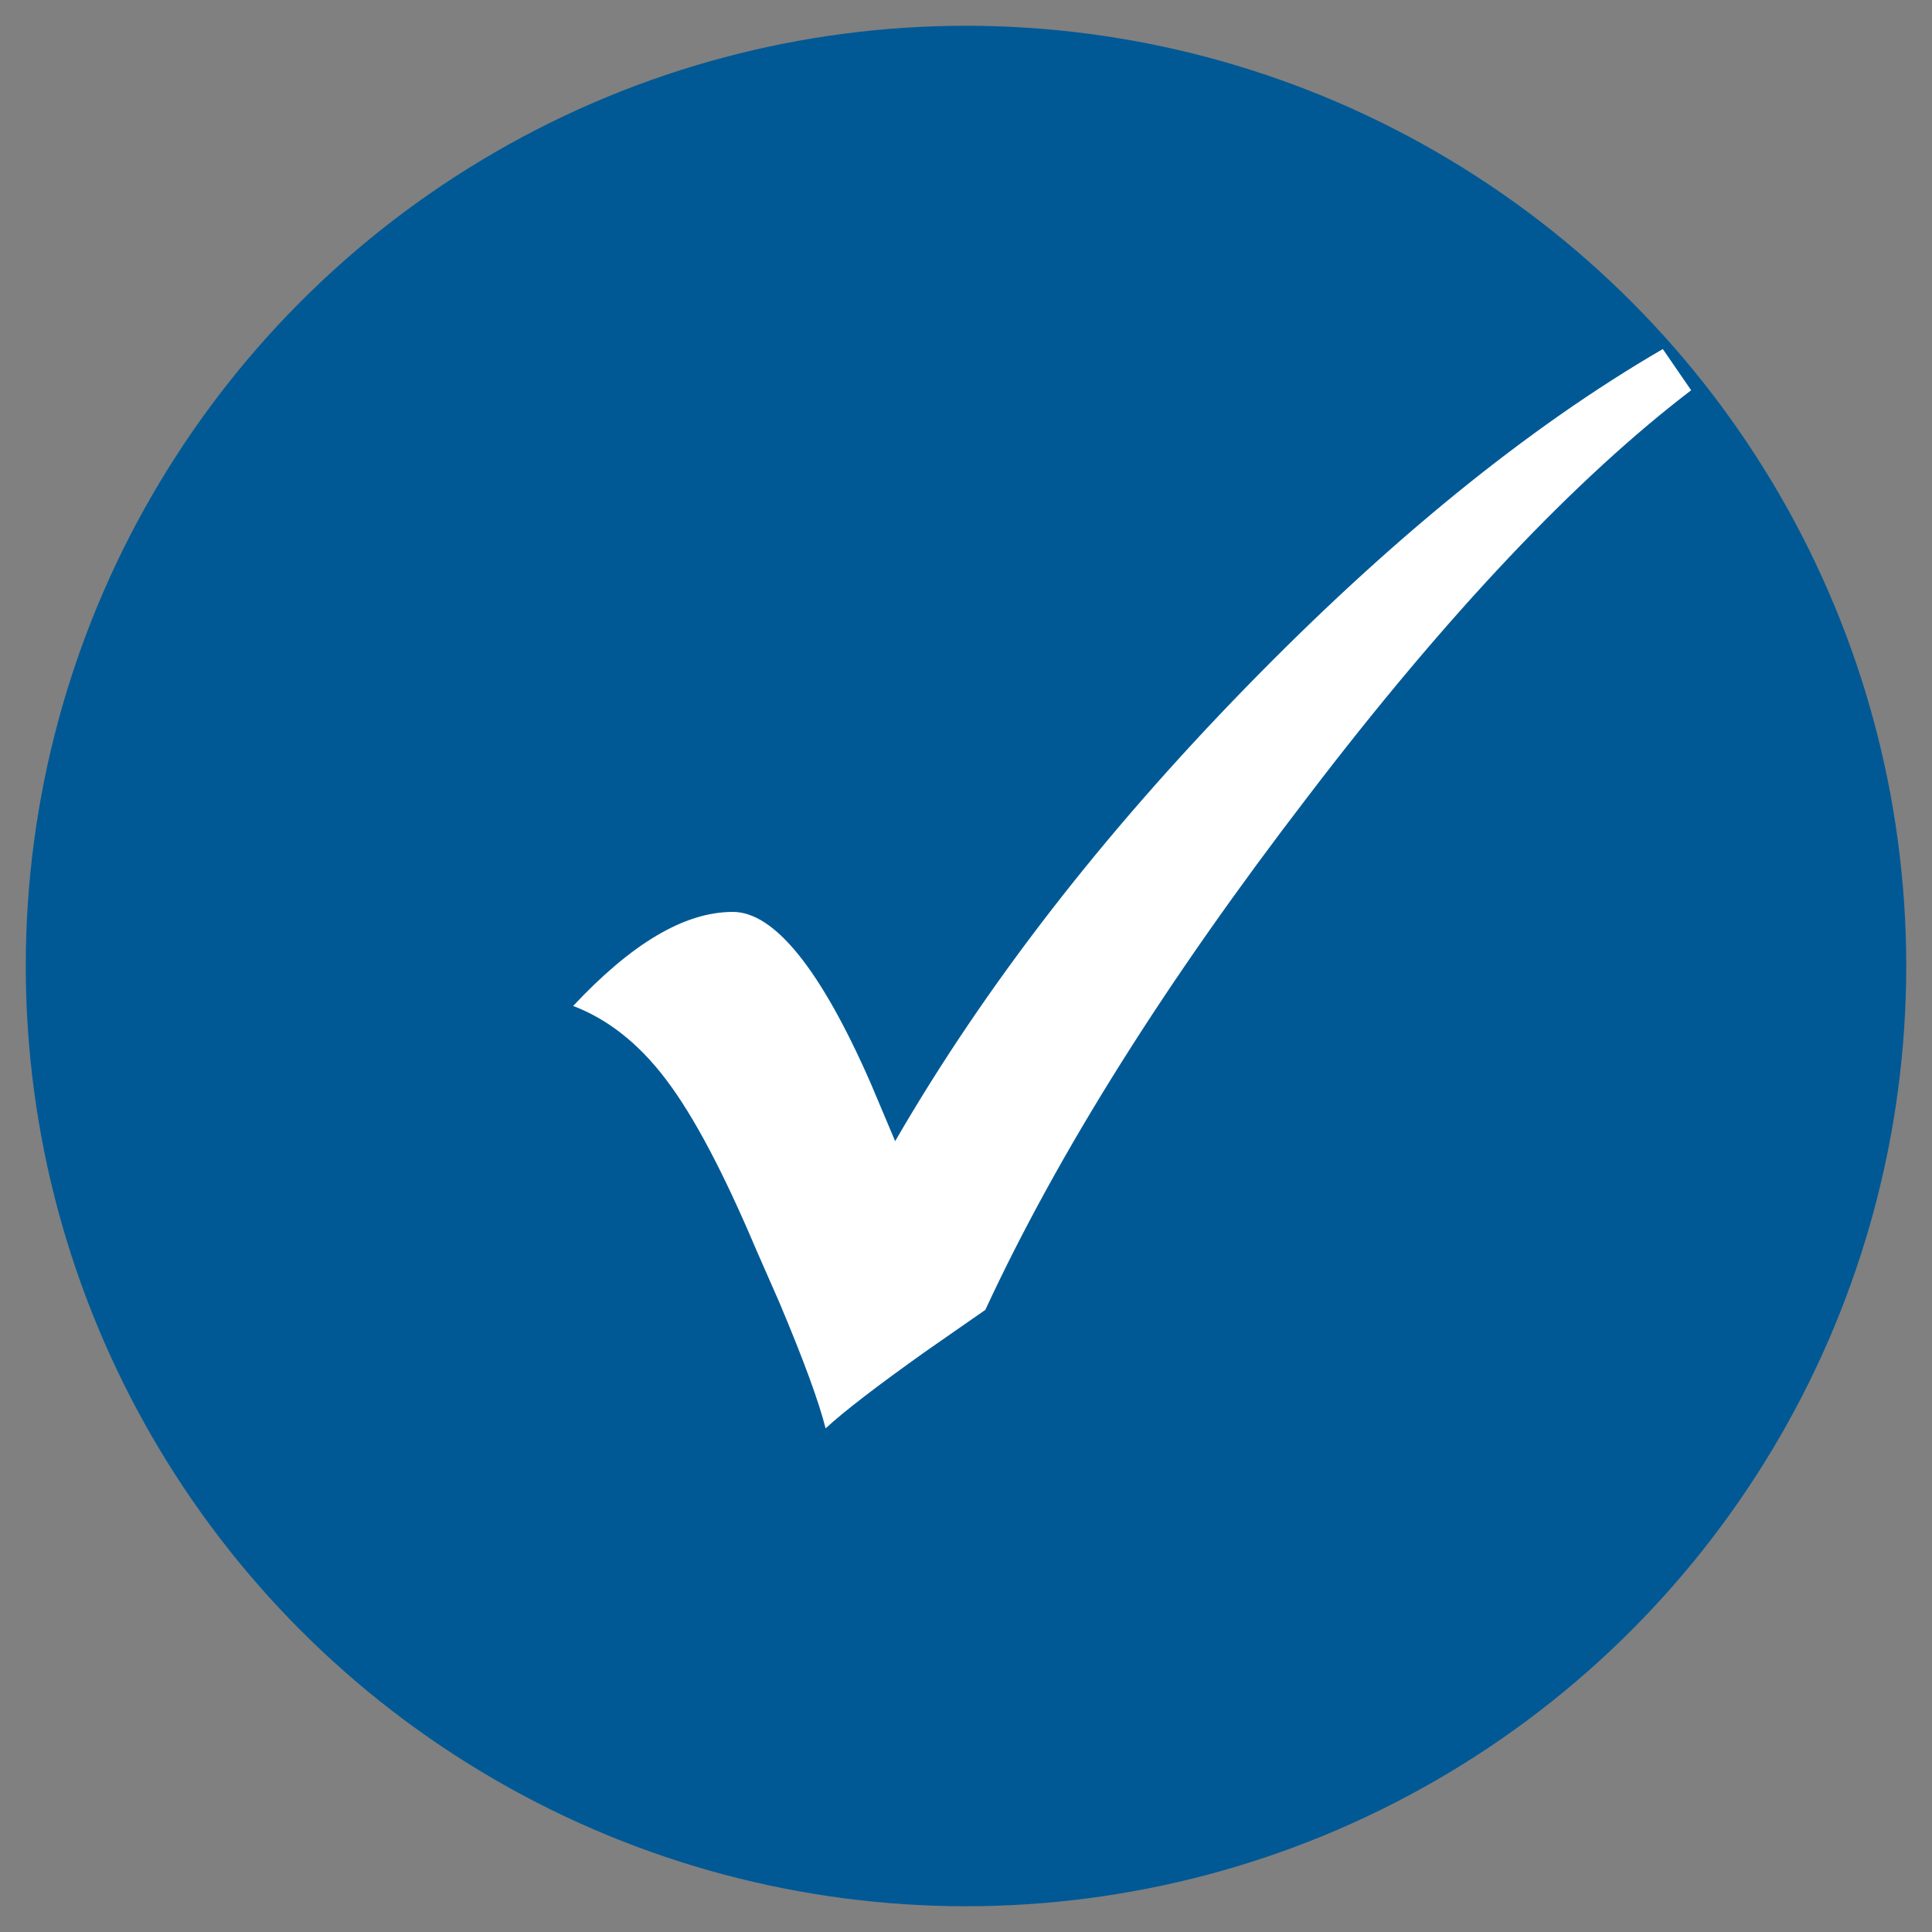
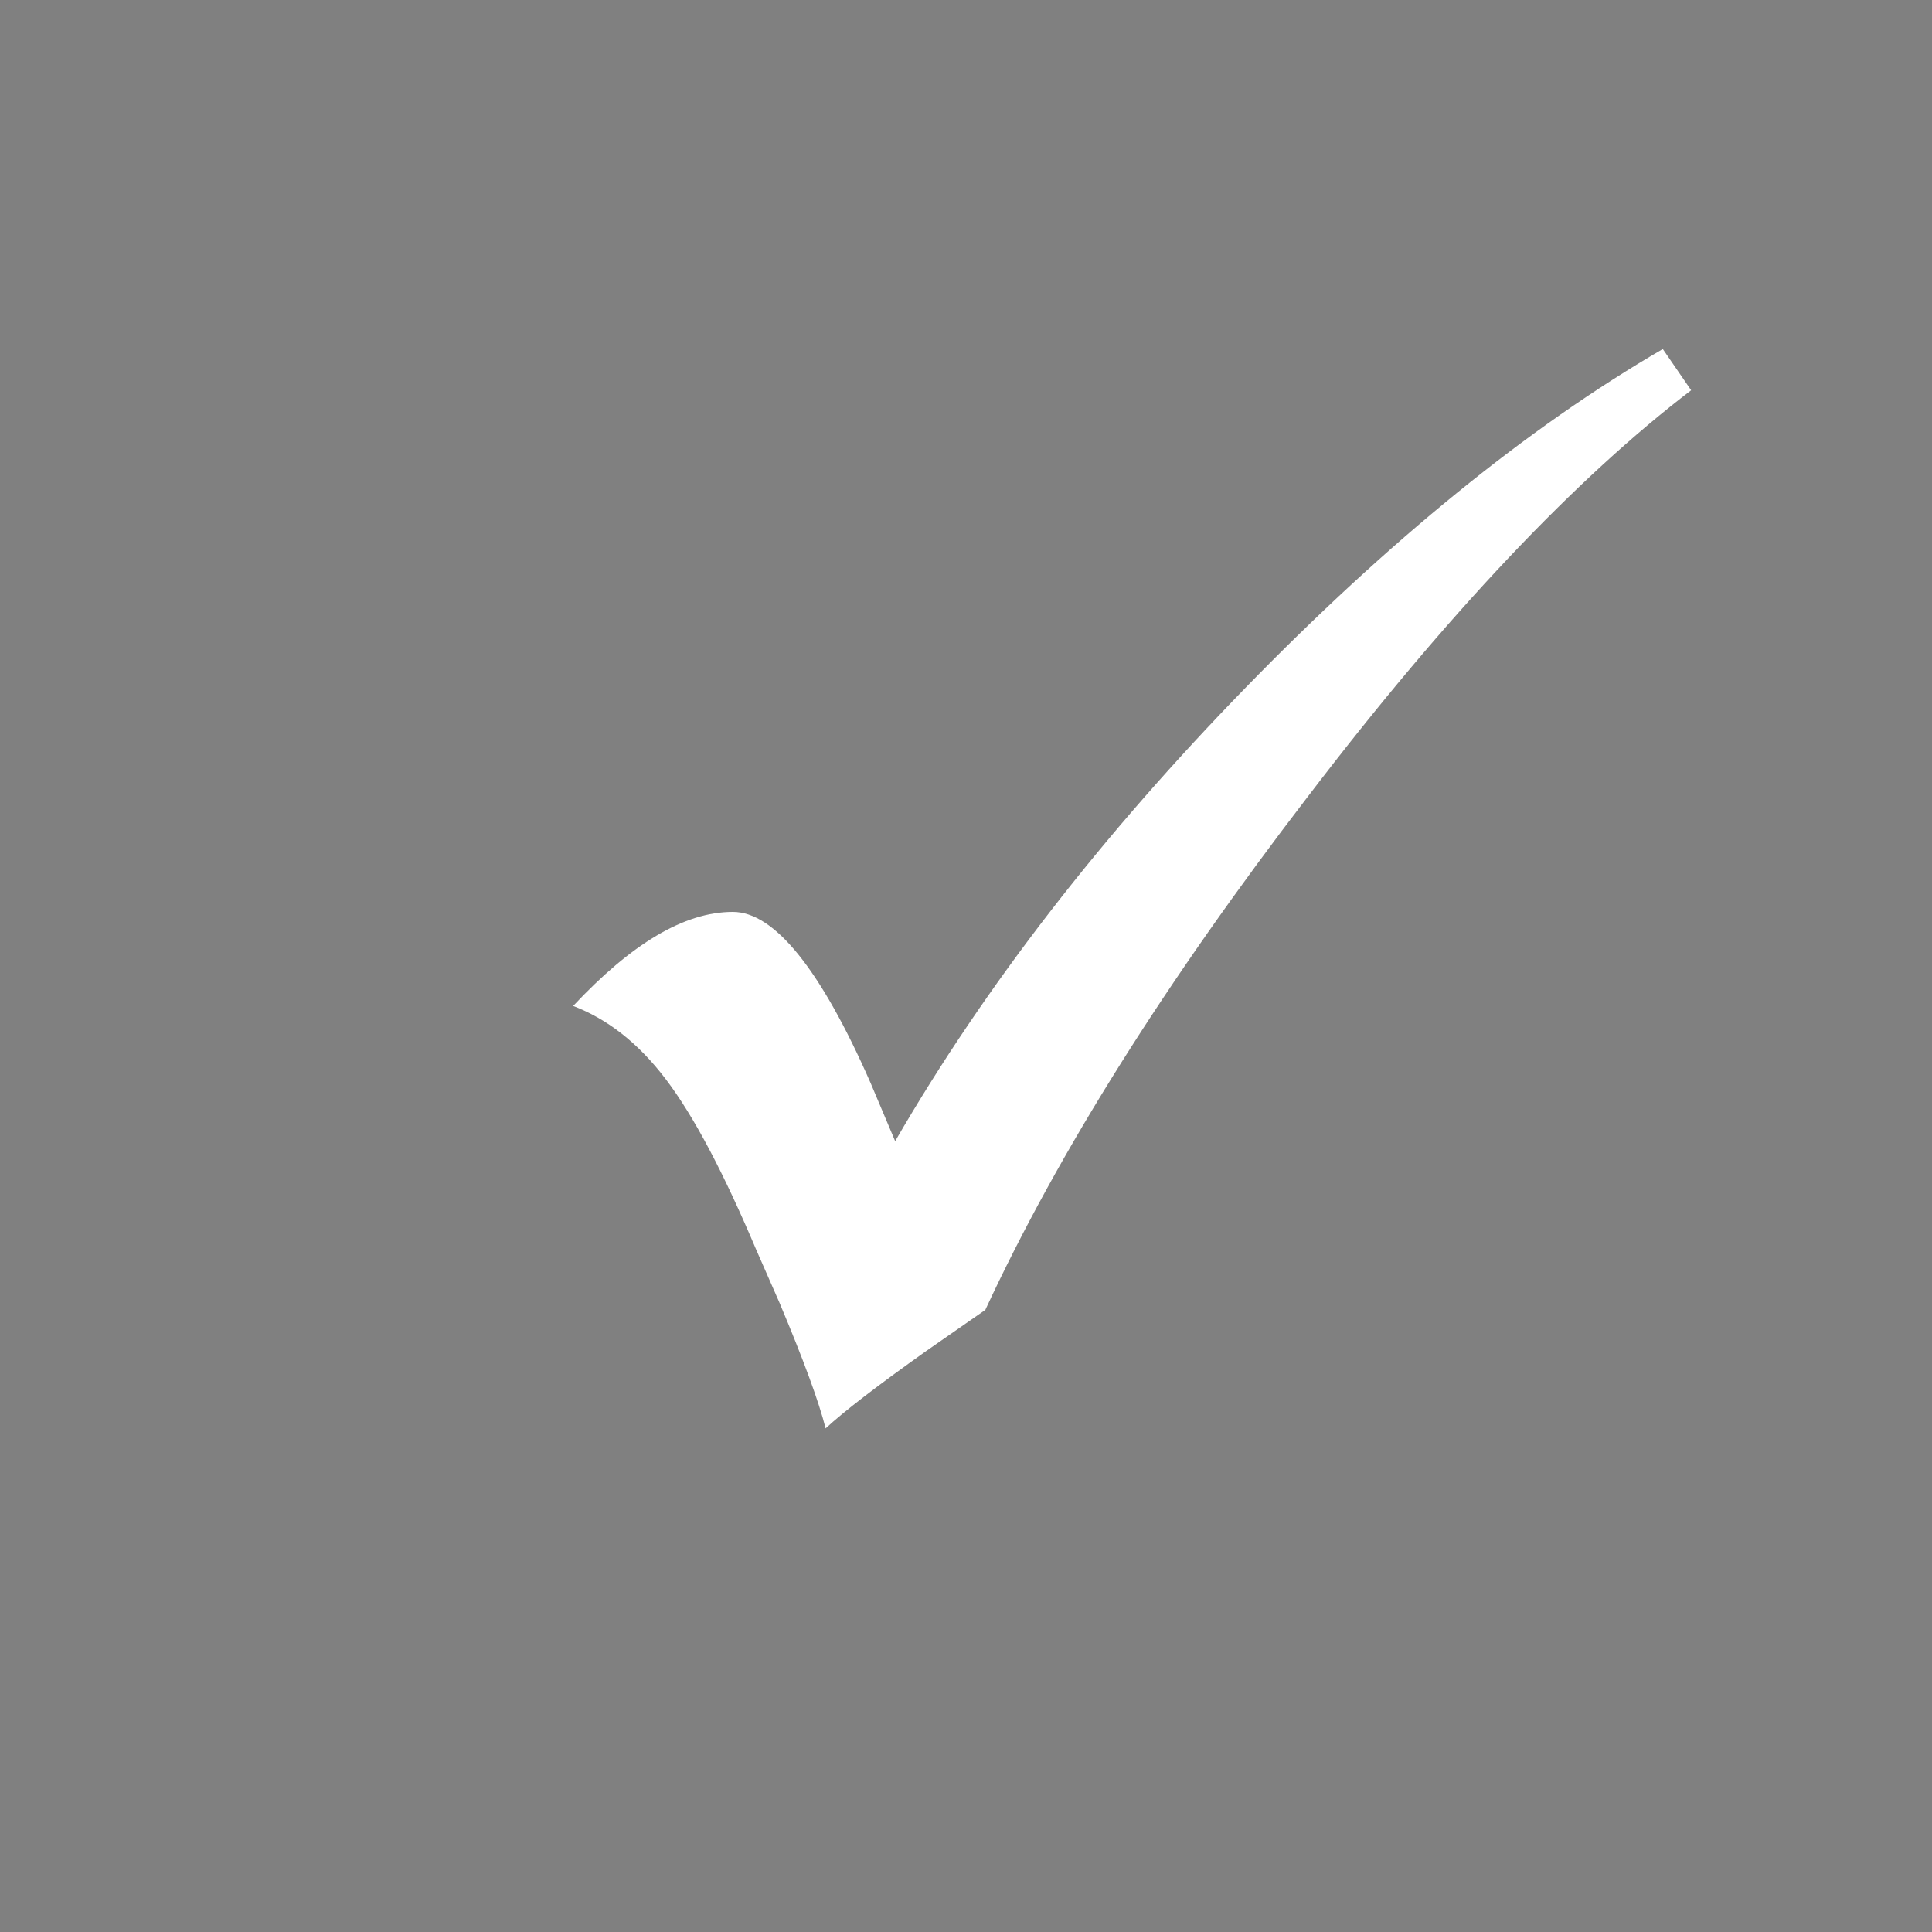
<svg xmlns="http://www.w3.org/2000/svg" id="Layer_1" version="1.1" viewBox="0 0 15 15">
  <rect x="0" y="0" width="15" height="15" fill="#808080" stroke="none" />
  <defs fill="#000000">
    <style>
      .st0 {
        fill: #ffffff;
      }

      .st1 {
        fill: #005995;
      }
    </style>
  </defs>
-   <circle class="st1" cx="7.5" cy="7.5" r="7.3" fill="#000000" />
  <path class="st0" d="M12.91,2.71l.22.32c-.89.68-1.89,1.73-2.98,3.16-1.09,1.42-1.93,2.75-2.5,3.98l-.46.32c-.38.27-.64.47-.78.6-.05-.2-.17-.53-.36-.98l-.18-.41c-.25-.59-.48-1.03-.7-1.32s-.46-.47-.72-.57c.45-.48.86-.73,1.24-.73.32,0,.68.44,1.07,1.33l.19.45c.7-1.21,1.61-2.38,2.72-3.52s2.19-2.02,3.24-2.63Z" fill="#000000" />
</svg>